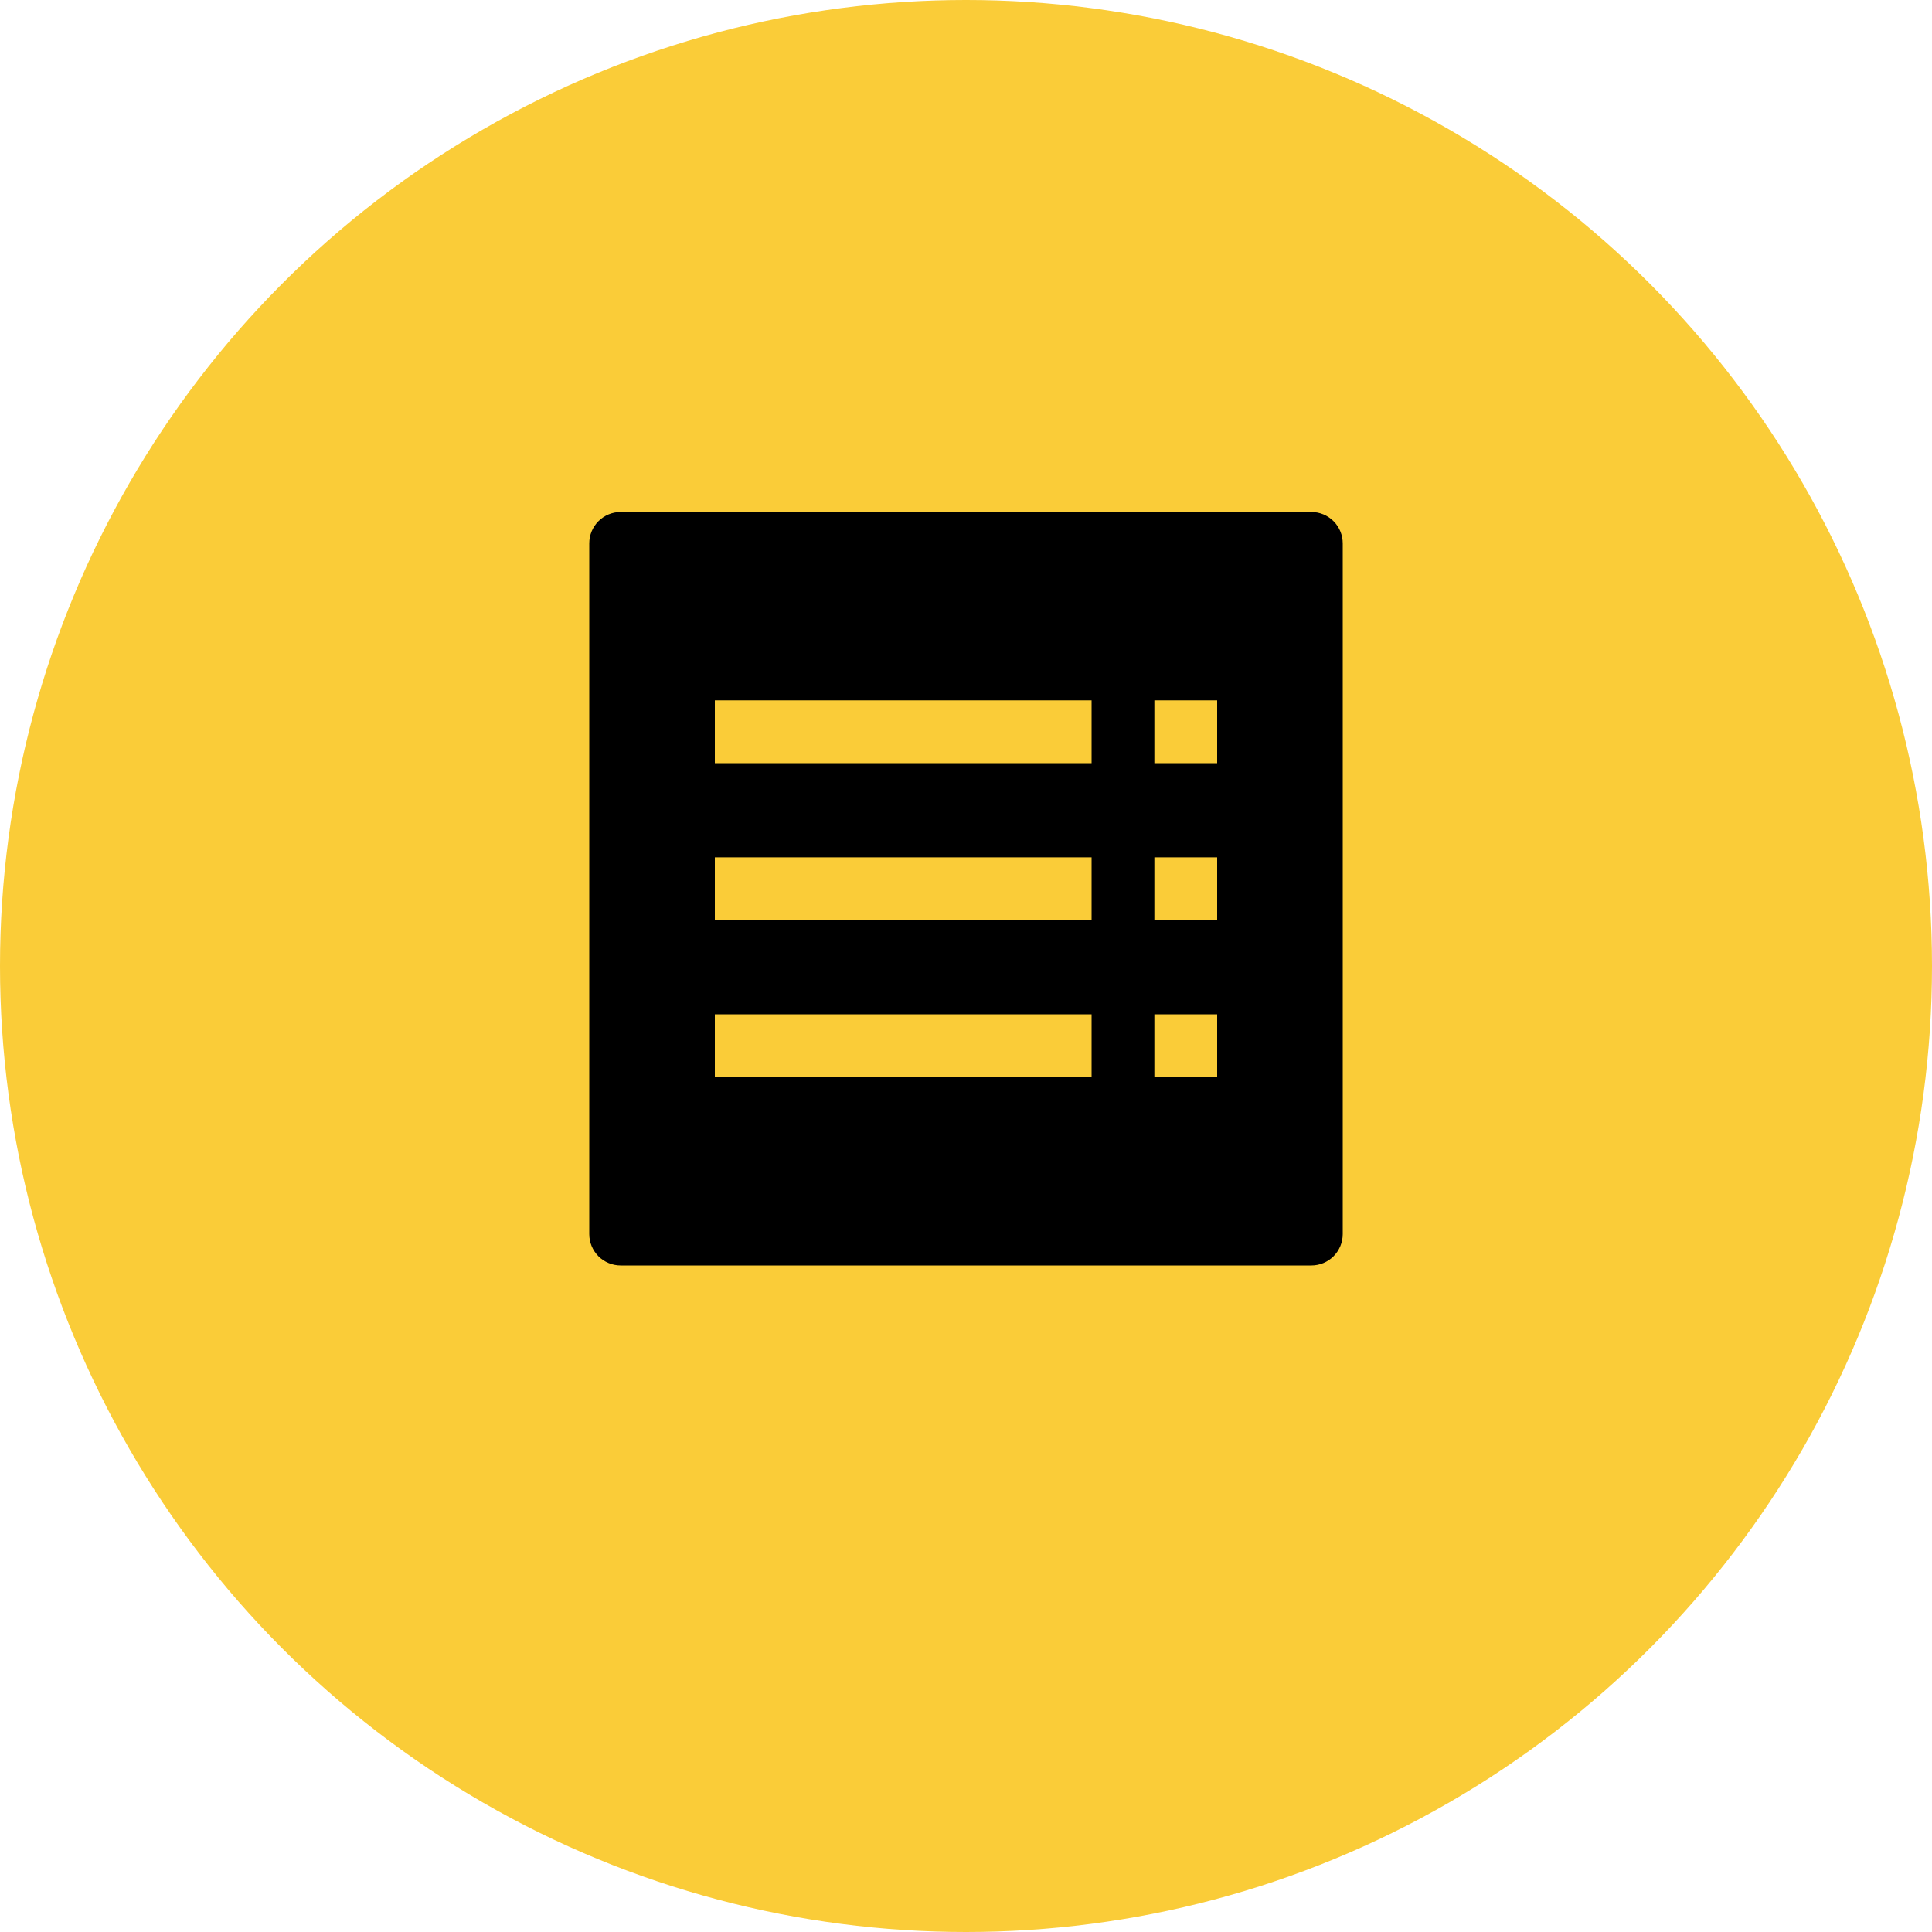
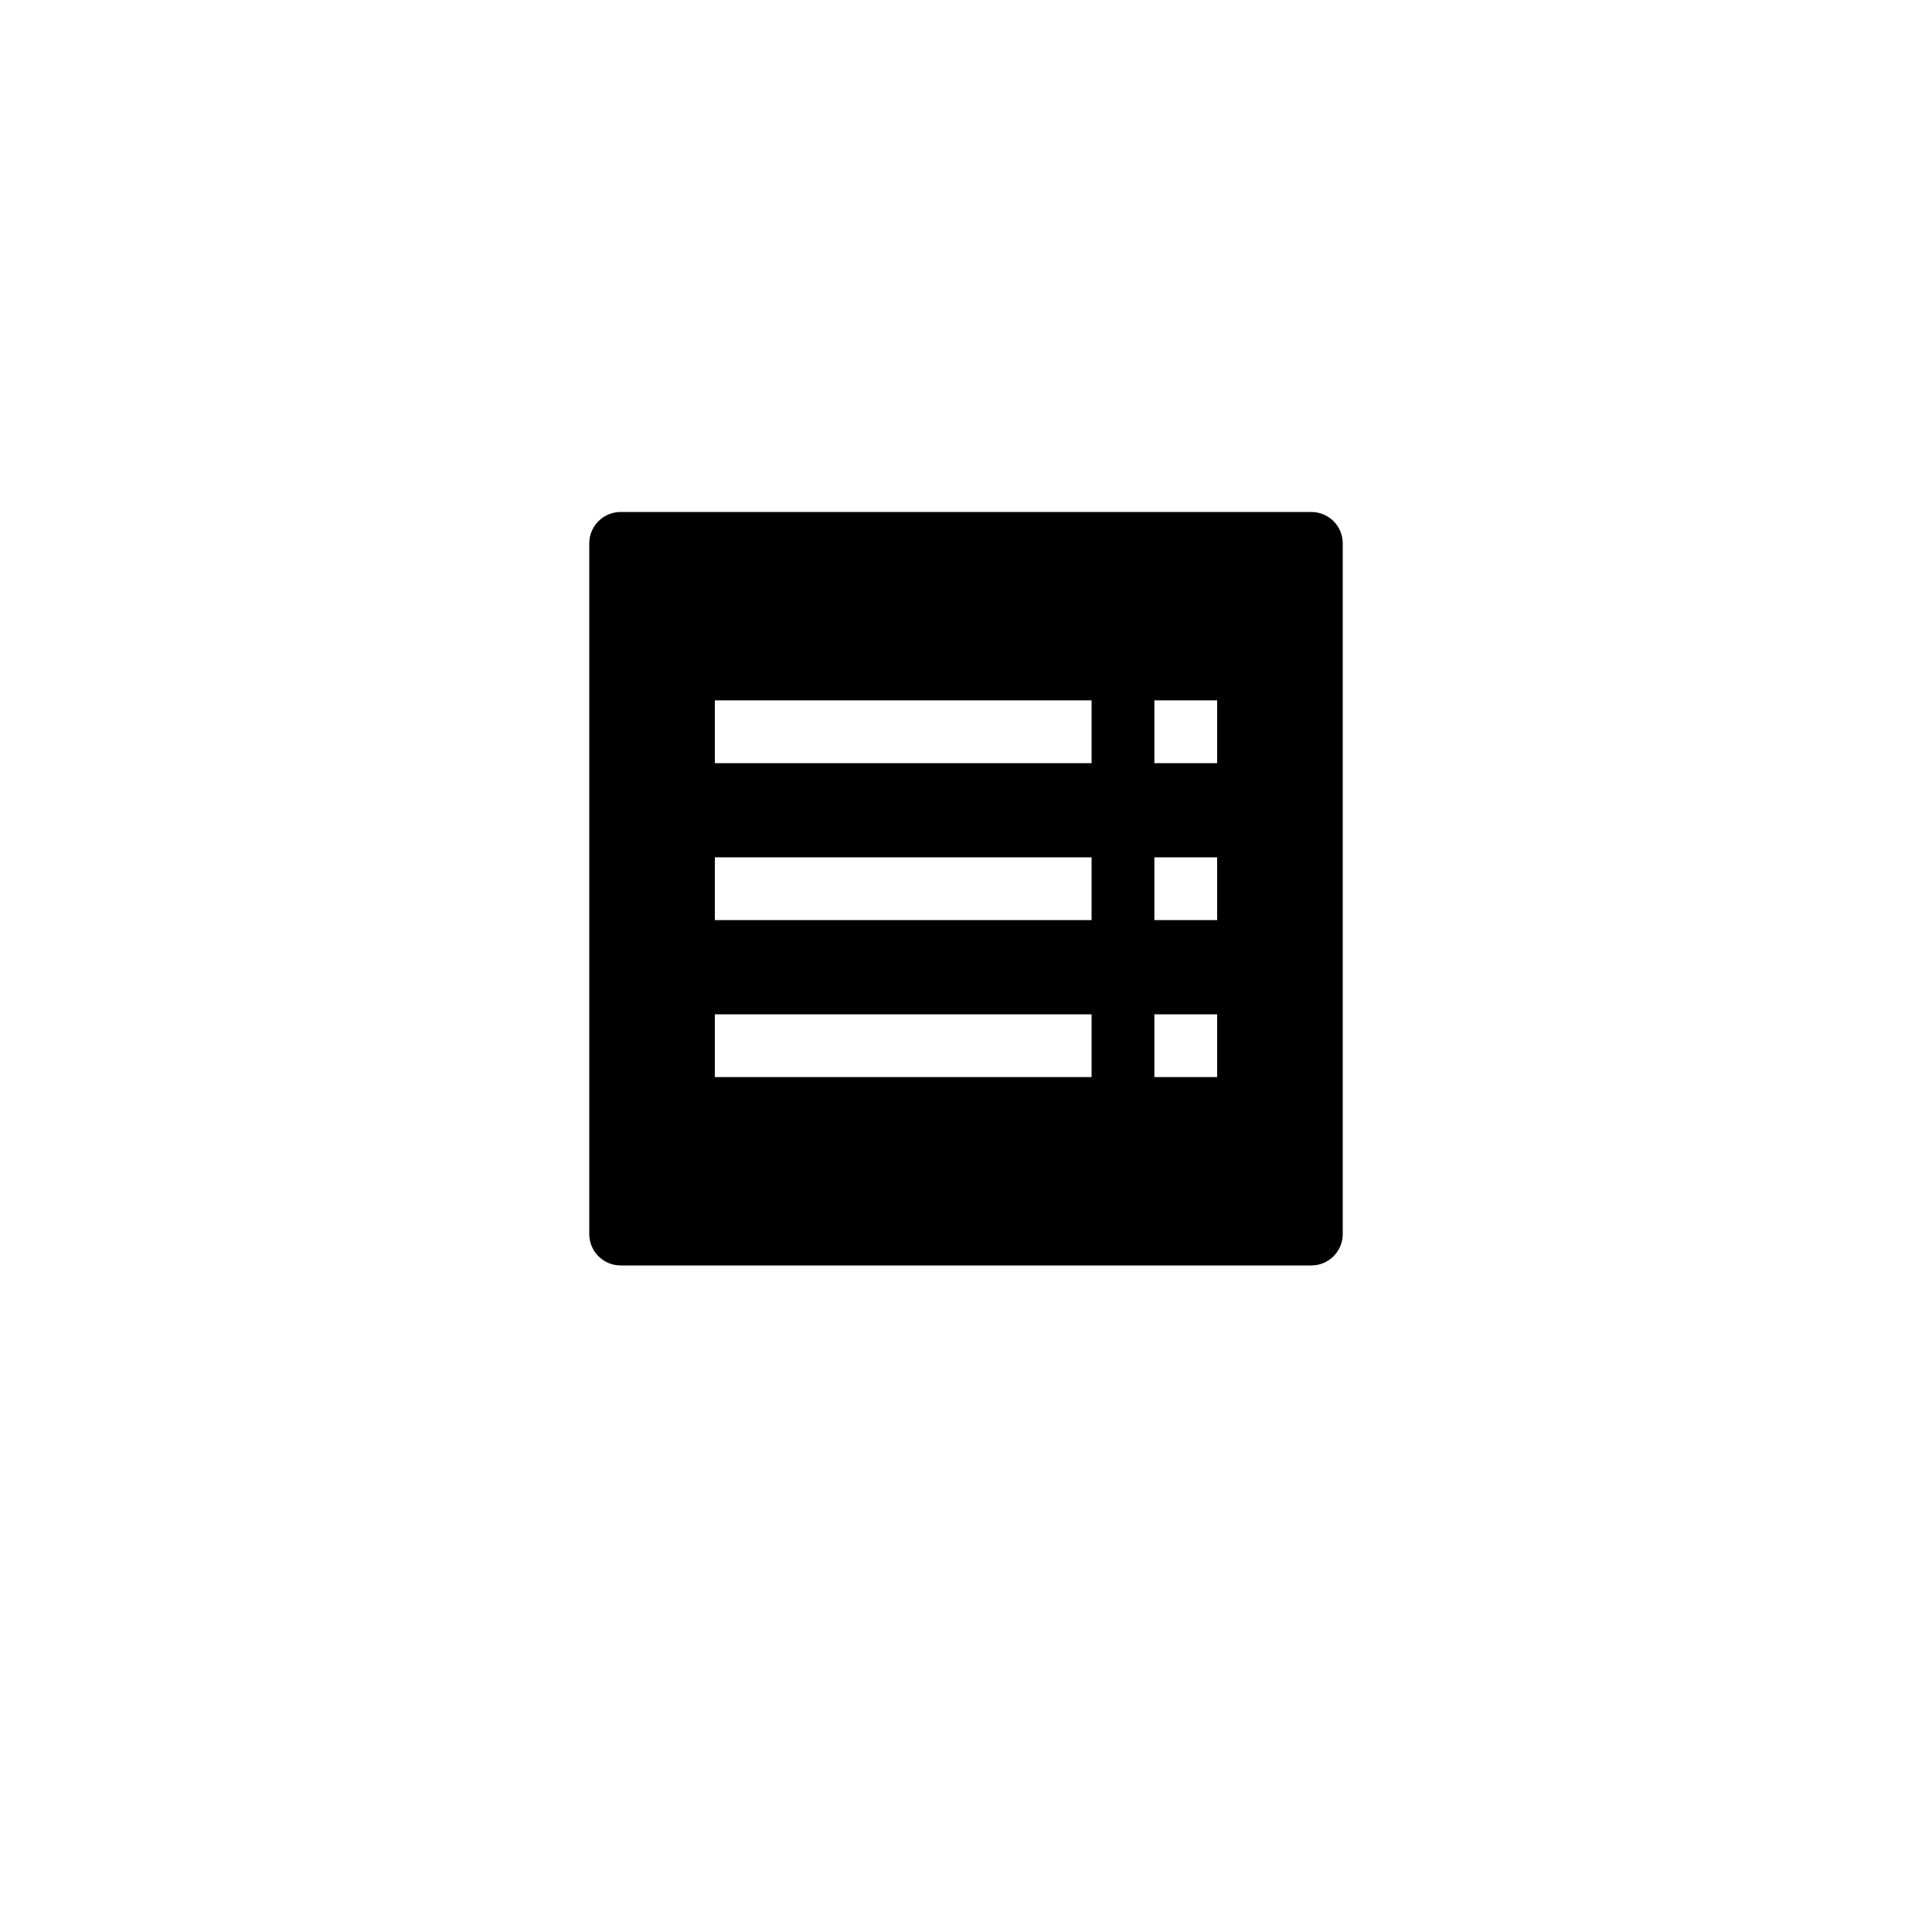
<svg xmlns="http://www.w3.org/2000/svg" width="100" height="100" viewBox="0 0 100 100" fill="none">
-   <circle cx="50" cy="50" r="50" fill="#FACC38" />
  <path fill-rule="evenodd" clip-rule="evenodd" d="M32.125 26.5C31.694 26.5 31.281 26.671 30.976 26.976C30.671 27.281 30.5 27.694 30.5 28.125V63.875C30.5 64.306 30.671 64.719 30.976 65.024C31.281 65.329 31.694 65.5 32.125 65.5H67.875C68.306 65.5 68.719 65.329 69.024 65.024C69.329 64.719 69.5 64.306 69.5 63.875V28.125C69.5 27.694 69.329 27.281 69.024 26.976C68.719 26.671 68.306 26.5 67.875 26.5H32.125ZM37 39.5H56.5V36.25H37V39.5ZM59.75 39.5H63V36.25H59.75V39.5ZM56.5 47.625H37V44.375H56.5V47.625ZM59.75 47.625H63V44.375H59.75V47.625ZM56.5 55.75H37V52.5H56.5V55.75ZM59.75 55.75H63V52.5H59.75V55.75Z" fill="black" />
</svg>